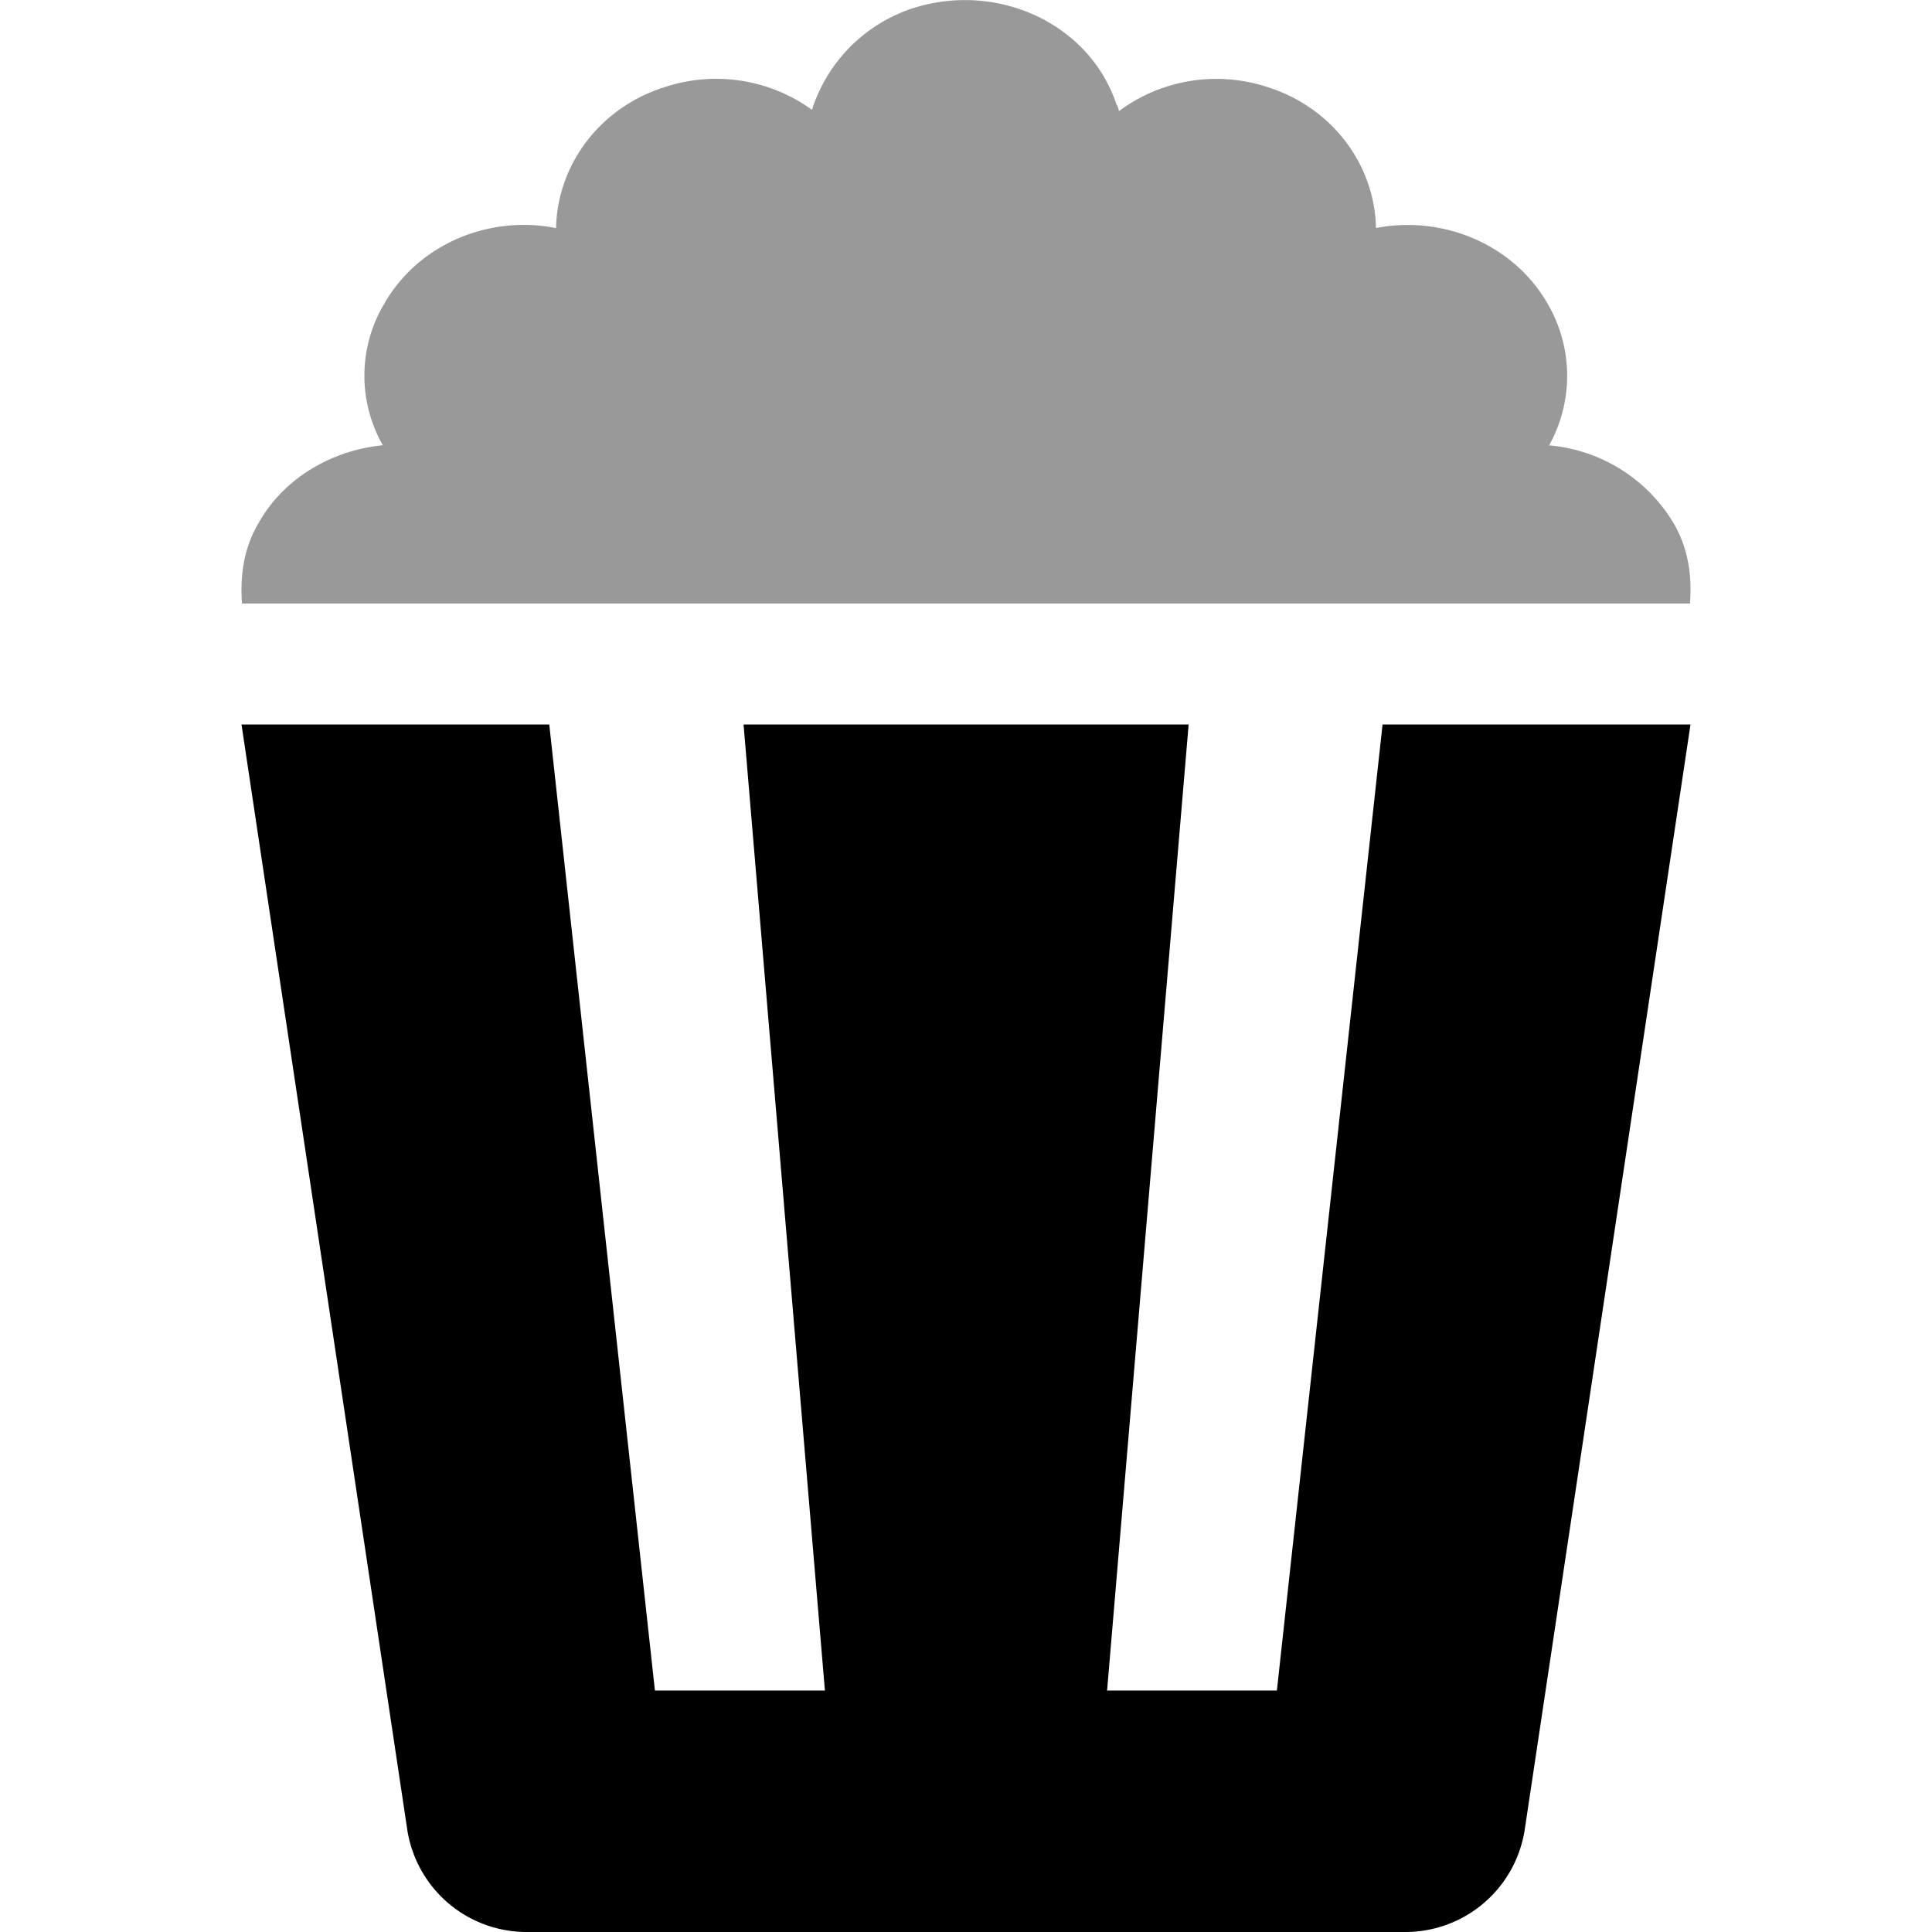
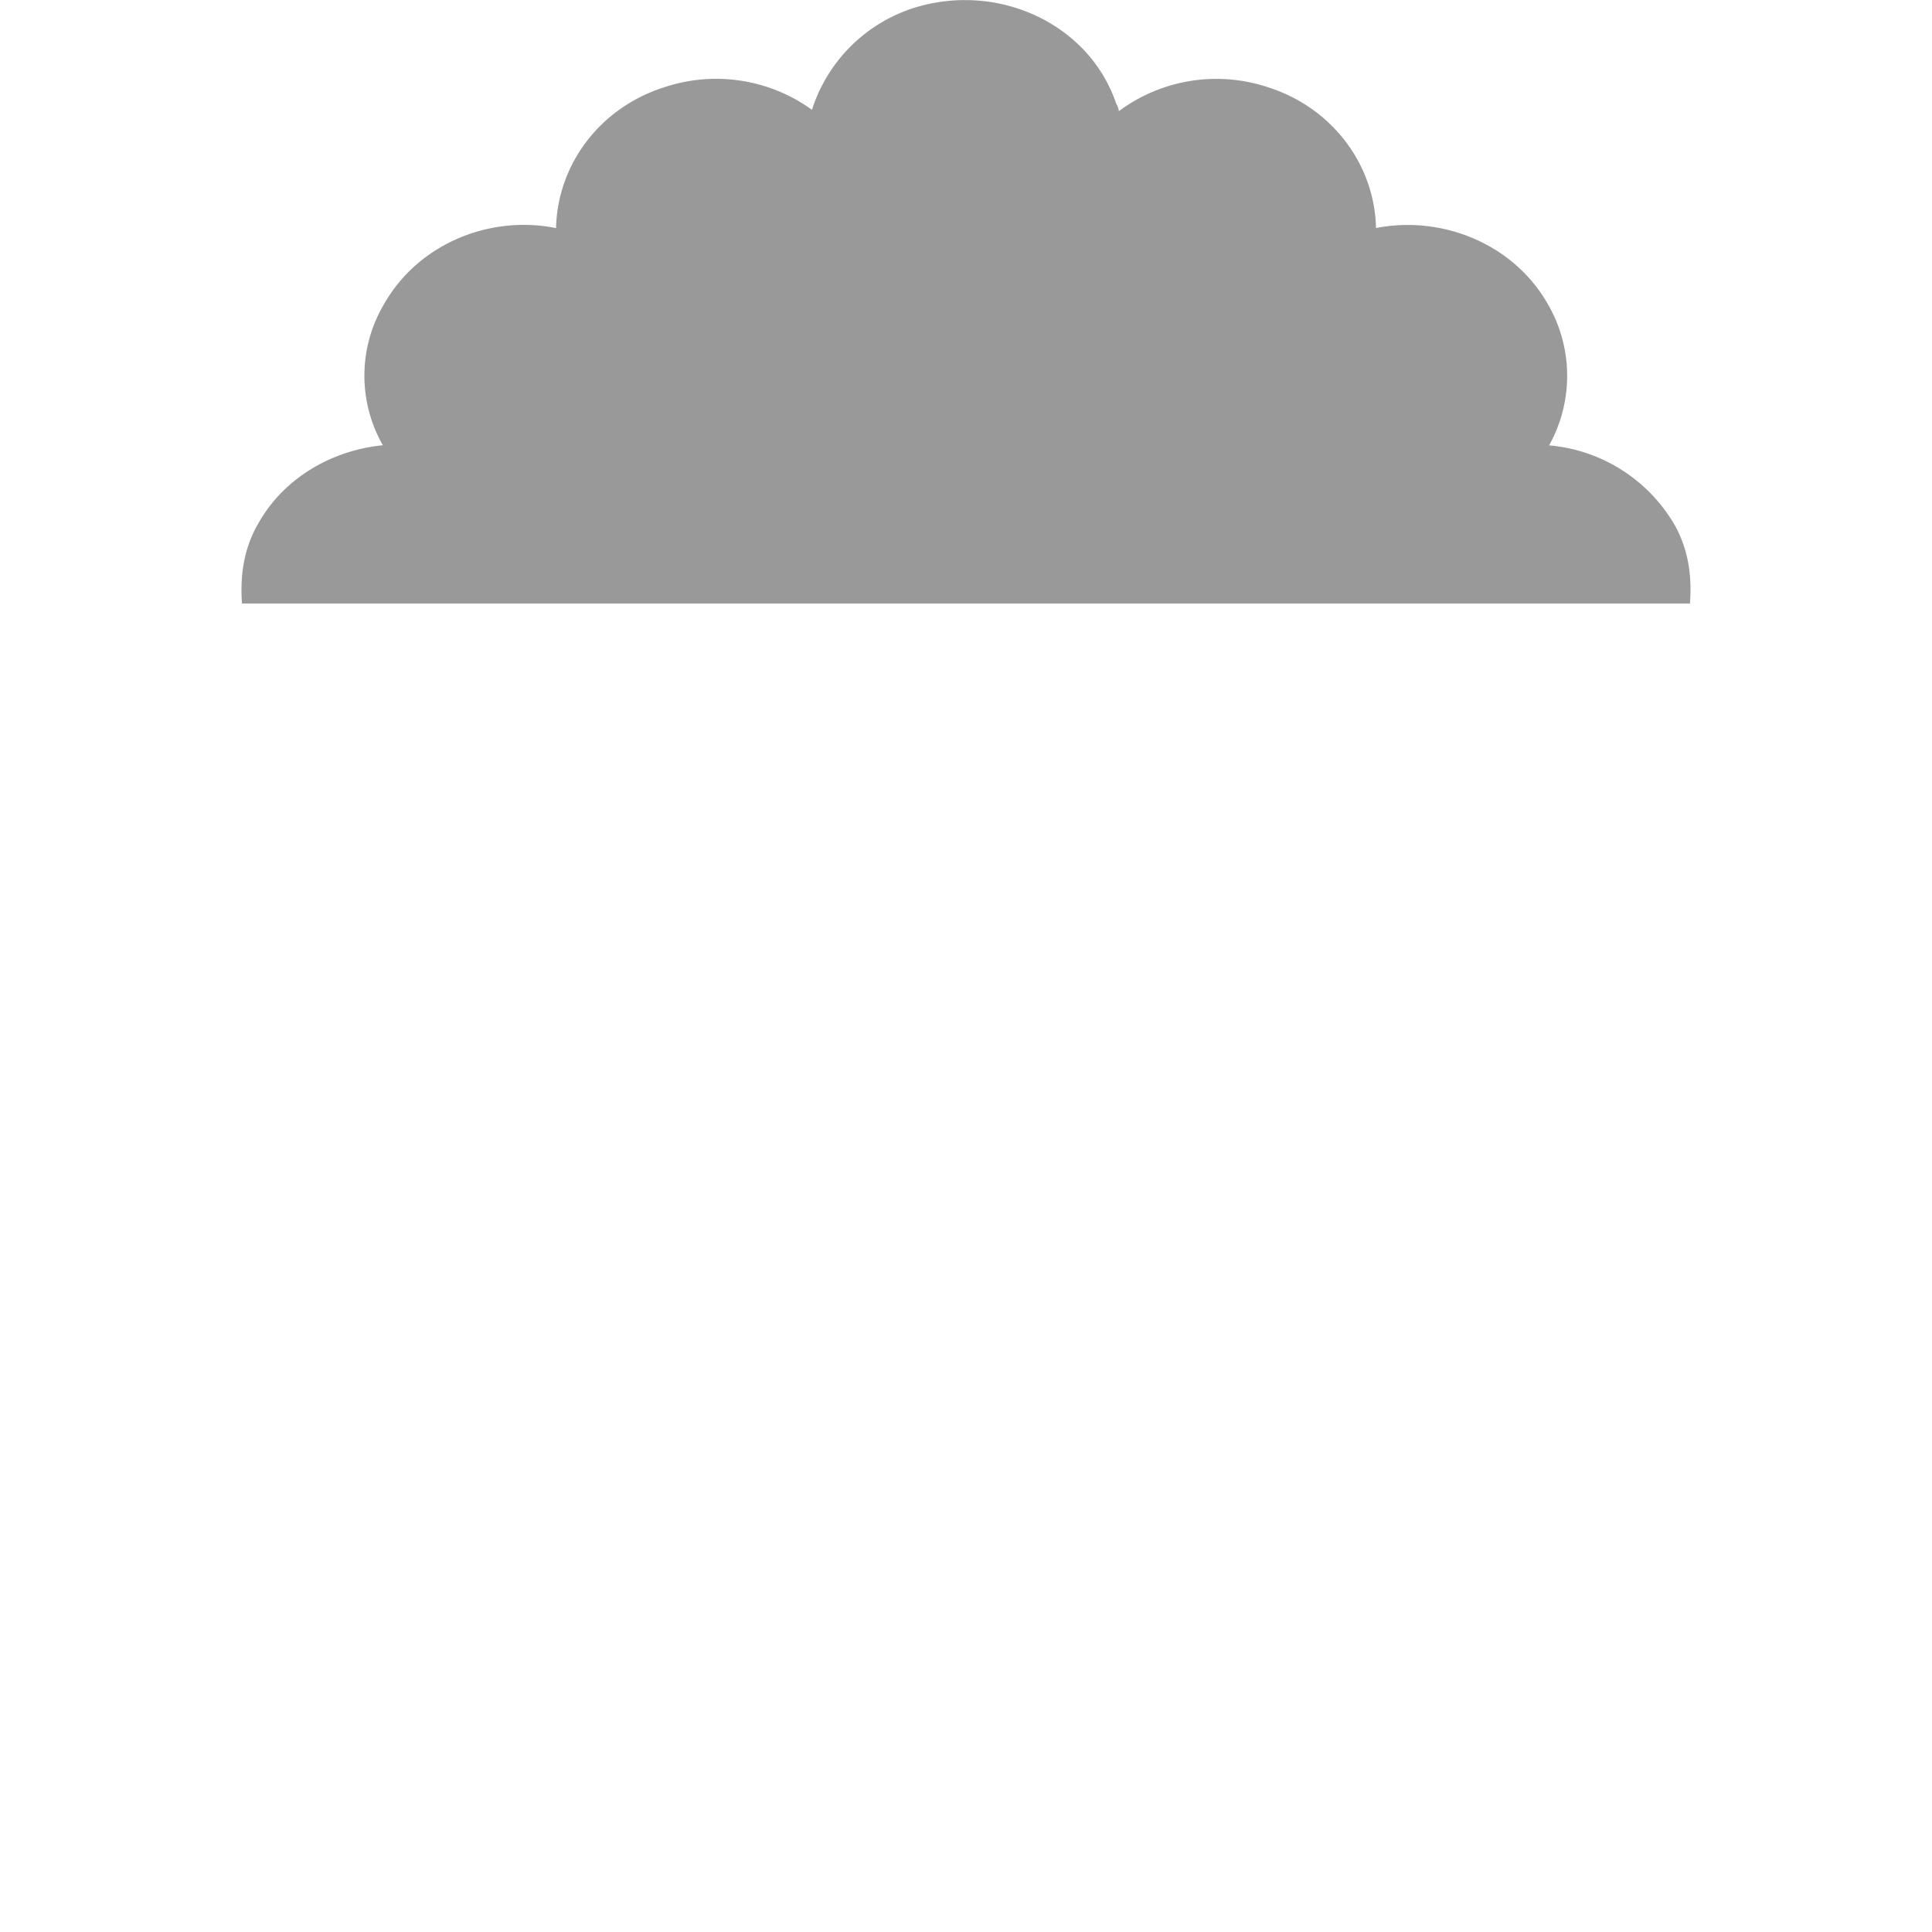
<svg xmlns="http://www.w3.org/2000/svg" viewBox="0 0 512 512">
  <defs>
    <style>.fa-secondary{opacity:.4}</style>
  </defs>
  <path d="M101.46,118a37.17,37.17,0,0,1,.33-37.43c9.11-16,28-23.66,45.57-20.12.34-16.64,11.46-32,29-37.43a43.36,43.36,0,0,1,38.82,6.08A41.63,41.63,0,0,1,242.5,2c22.27-6.78,46.23,4.42,53.33,25.54a4.22,4.22,0,0,1,.68,1.92A43.29,43.29,0,0,1,335.65,23c17.53,5.43,28.67,20.79,29,37.43C382.2,57,401.09,64.6,410.2,80.6a37.88,37.88,0,0,1,.33,37.43,42.7,42.7,0,0,1,33.09,20.79c3.91,6.75,4.76,14,4.24,21.12H64.13c-.5-7.12.35-14.38,4.27-21.12C75.14,126.67,88,119.31,101.46,118Z" class="fa-secondary" />
-   <path d="M64,192h81.56l28,256h45.05L197.05,192H315L293.39,448h45l28-256H448L404.09,484.73A32,32,0,0,1,372.44,512H139.56a32,32,0,0,1-31.65-27.25Z" class="fa-primary" />
</svg>